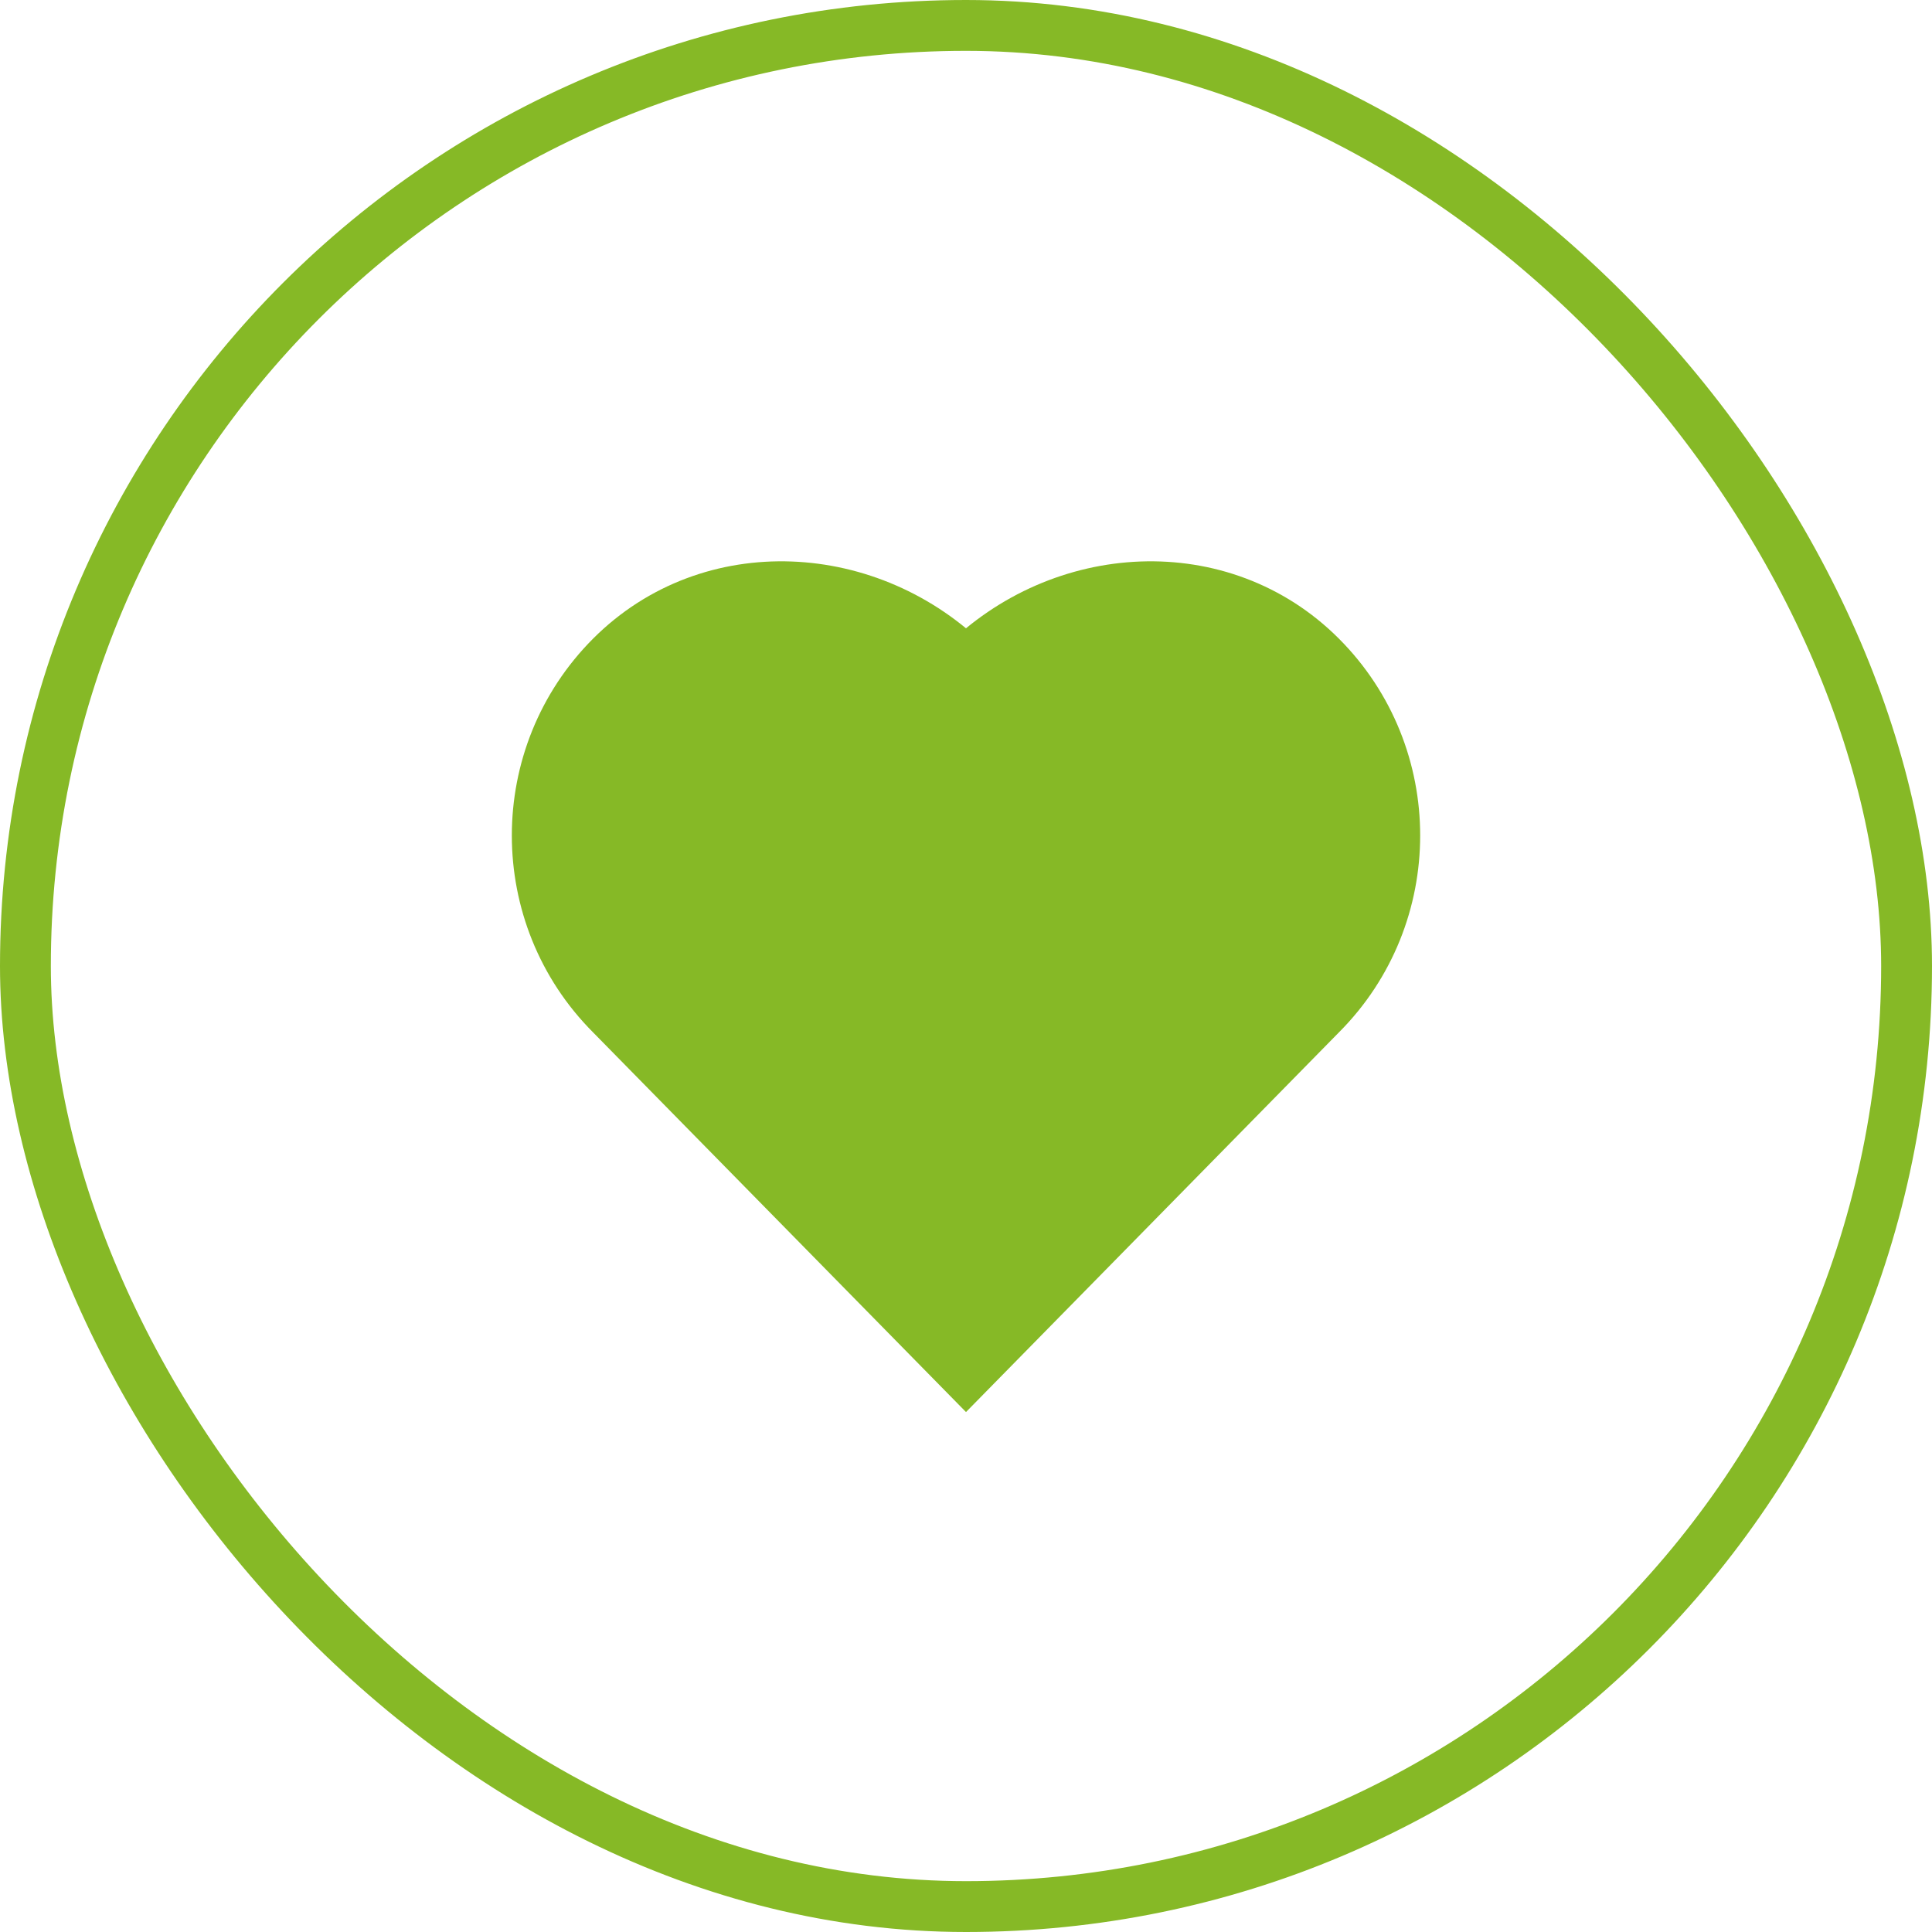
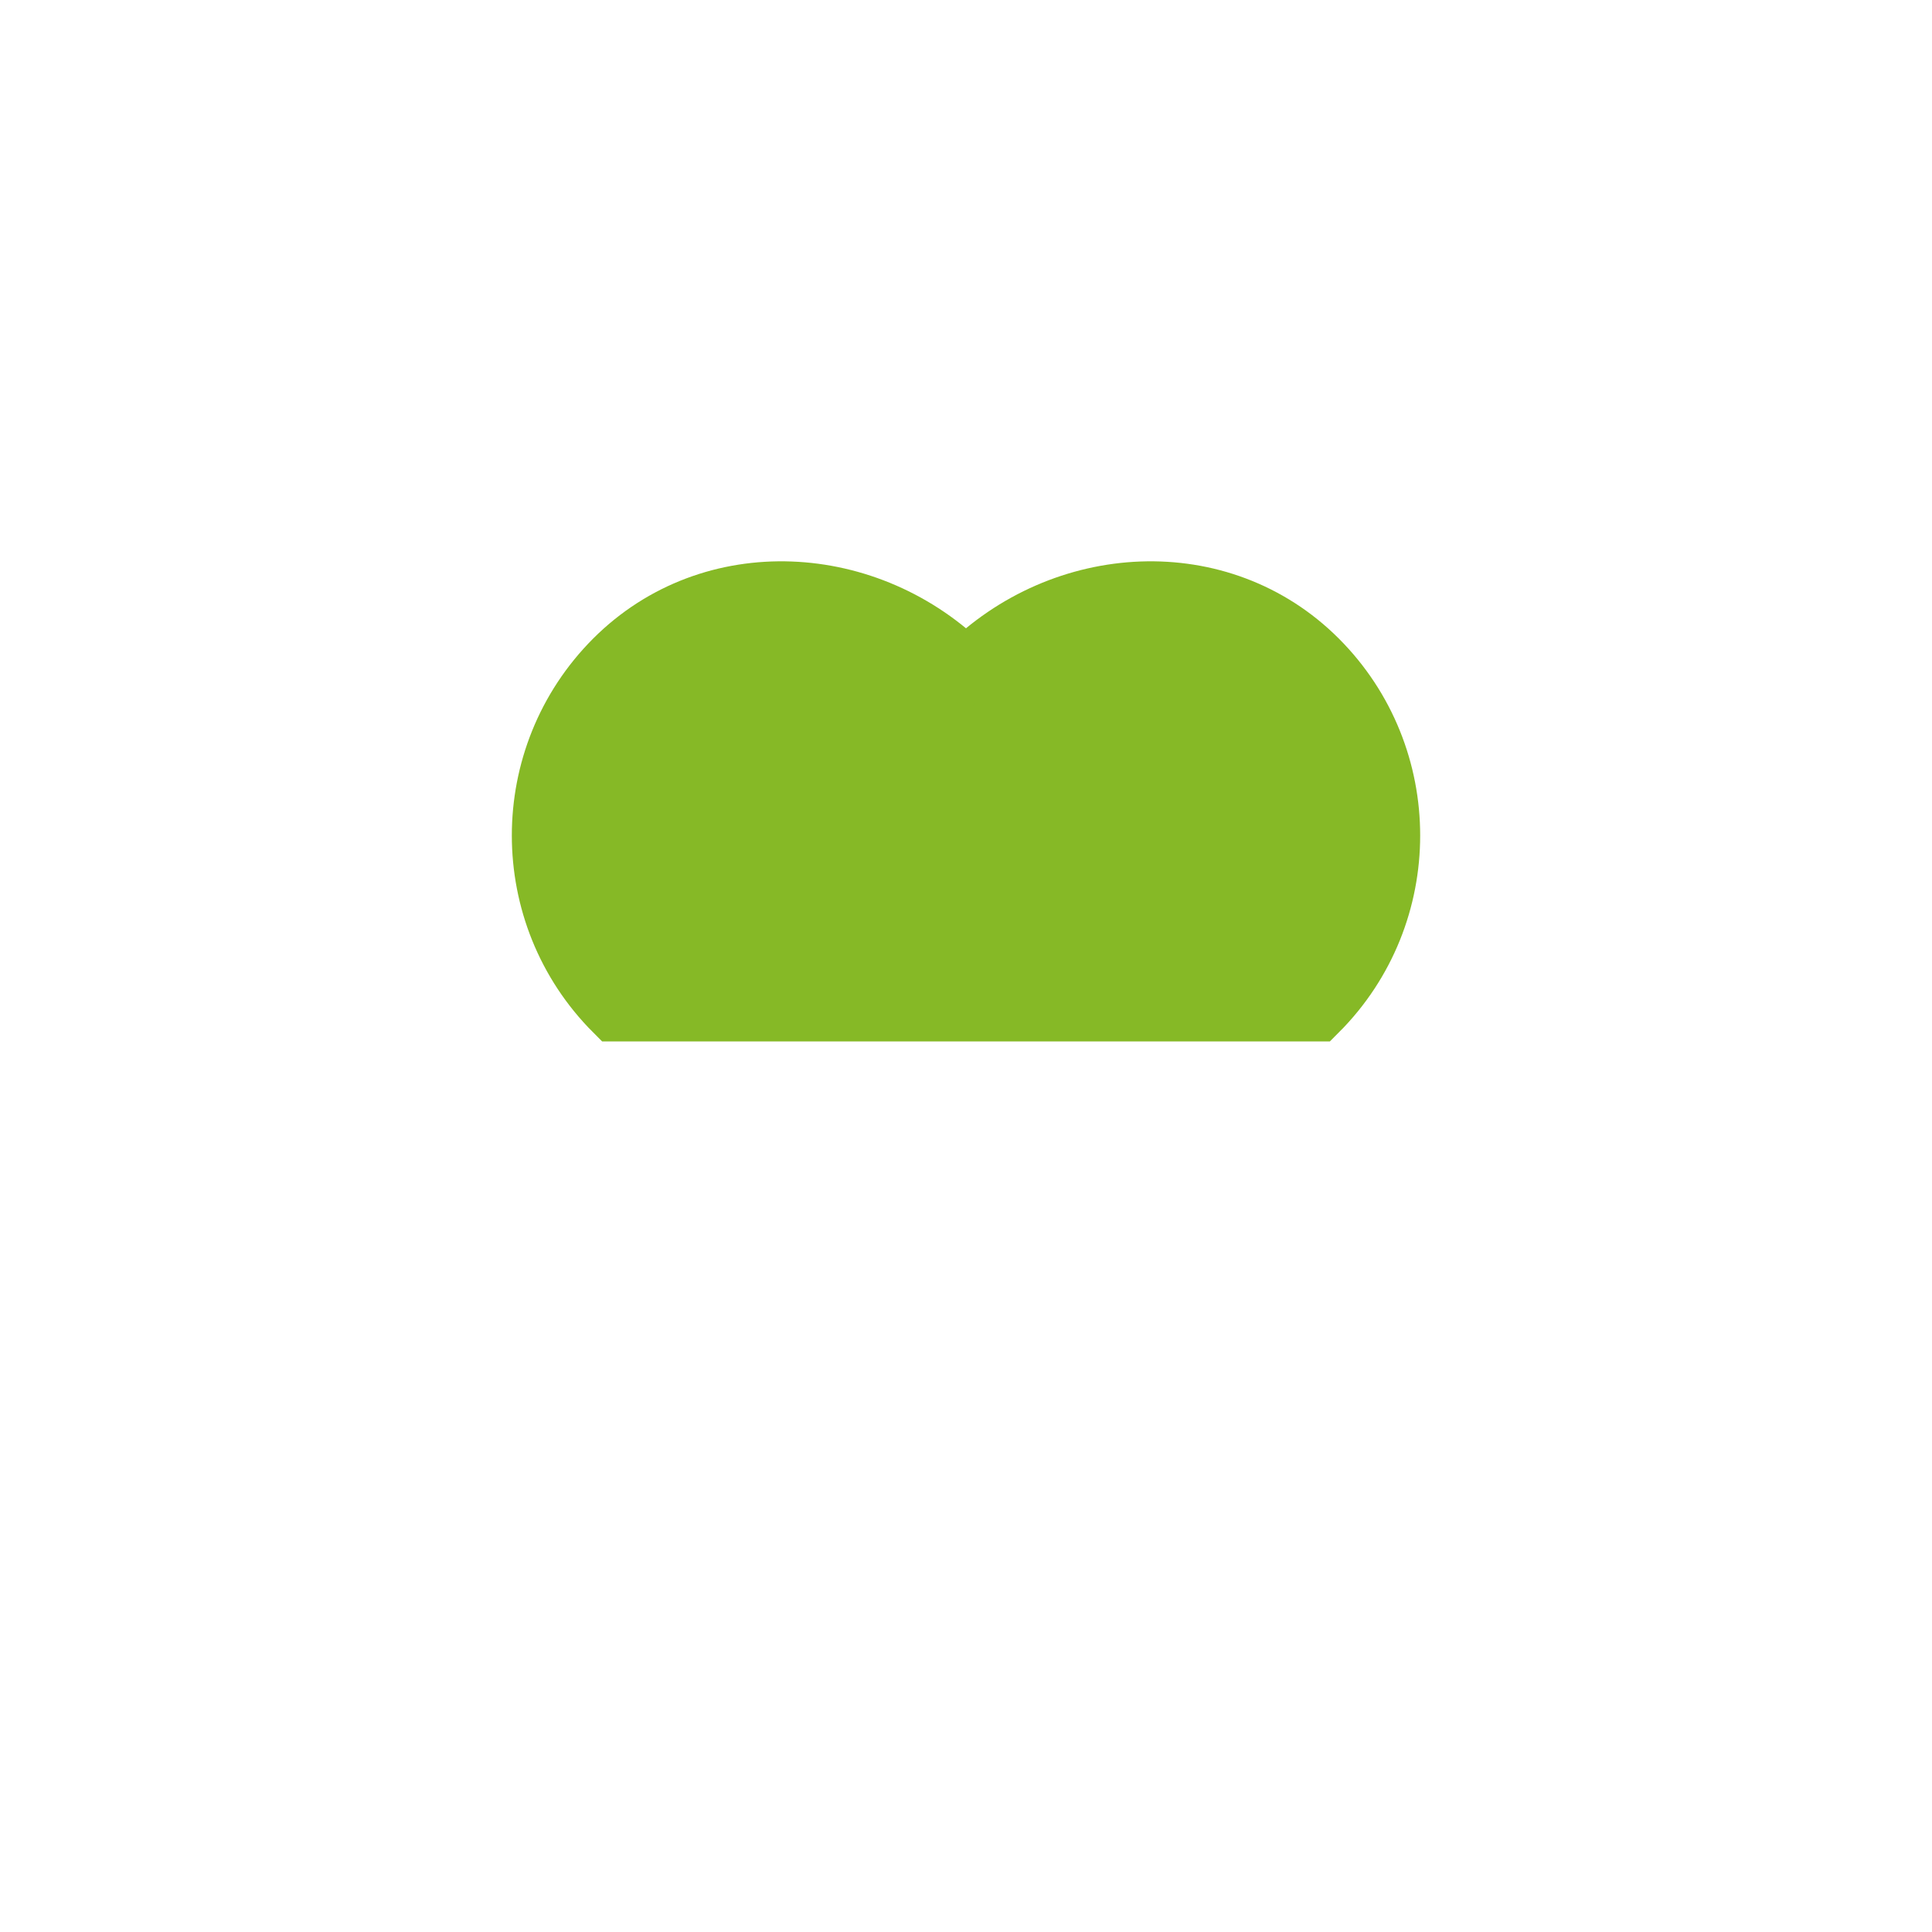
<svg xmlns="http://www.w3.org/2000/svg" width="38" height="38" viewBox="0 0 38 38" fill="none">
-   <rect x="0.5" y="0.5" width="37" height="37" rx="18.5" stroke="#86B926" />
-   <path d="M25.908 12.983C24 11.075 20.908 11.258 19 13.167C17.092 11.258 14 11.075 12.092 12.983C11.142 13.934 10.667 15.184 10.667 16.433C10.667 17.683 11.142 18.933 12.092 19.884L19 26.917L25.908 19.884C26.858 18.933 27.333 17.683 27.333 16.433C27.333 15.184 26.858 13.934 25.908 12.983Z" fill="#86B926" stroke="#86B926" stroke-width="1.2" stroke-miterlimit="10" stroke-linecap="round" />
+   <path d="M25.908 12.983C24 11.075 20.908 11.258 19 13.167C17.092 11.258 14 11.075 12.092 12.983C11.142 13.934 10.667 15.184 10.667 16.433C10.667 17.683 11.142 18.933 12.092 19.884L25.908 19.884C26.858 18.933 27.333 17.683 27.333 16.433C27.333 15.184 26.858 13.934 25.908 12.983Z" fill="#86B926" stroke="#86B926" stroke-width="1.2" stroke-miterlimit="10" stroke-linecap="round" />
</svg>